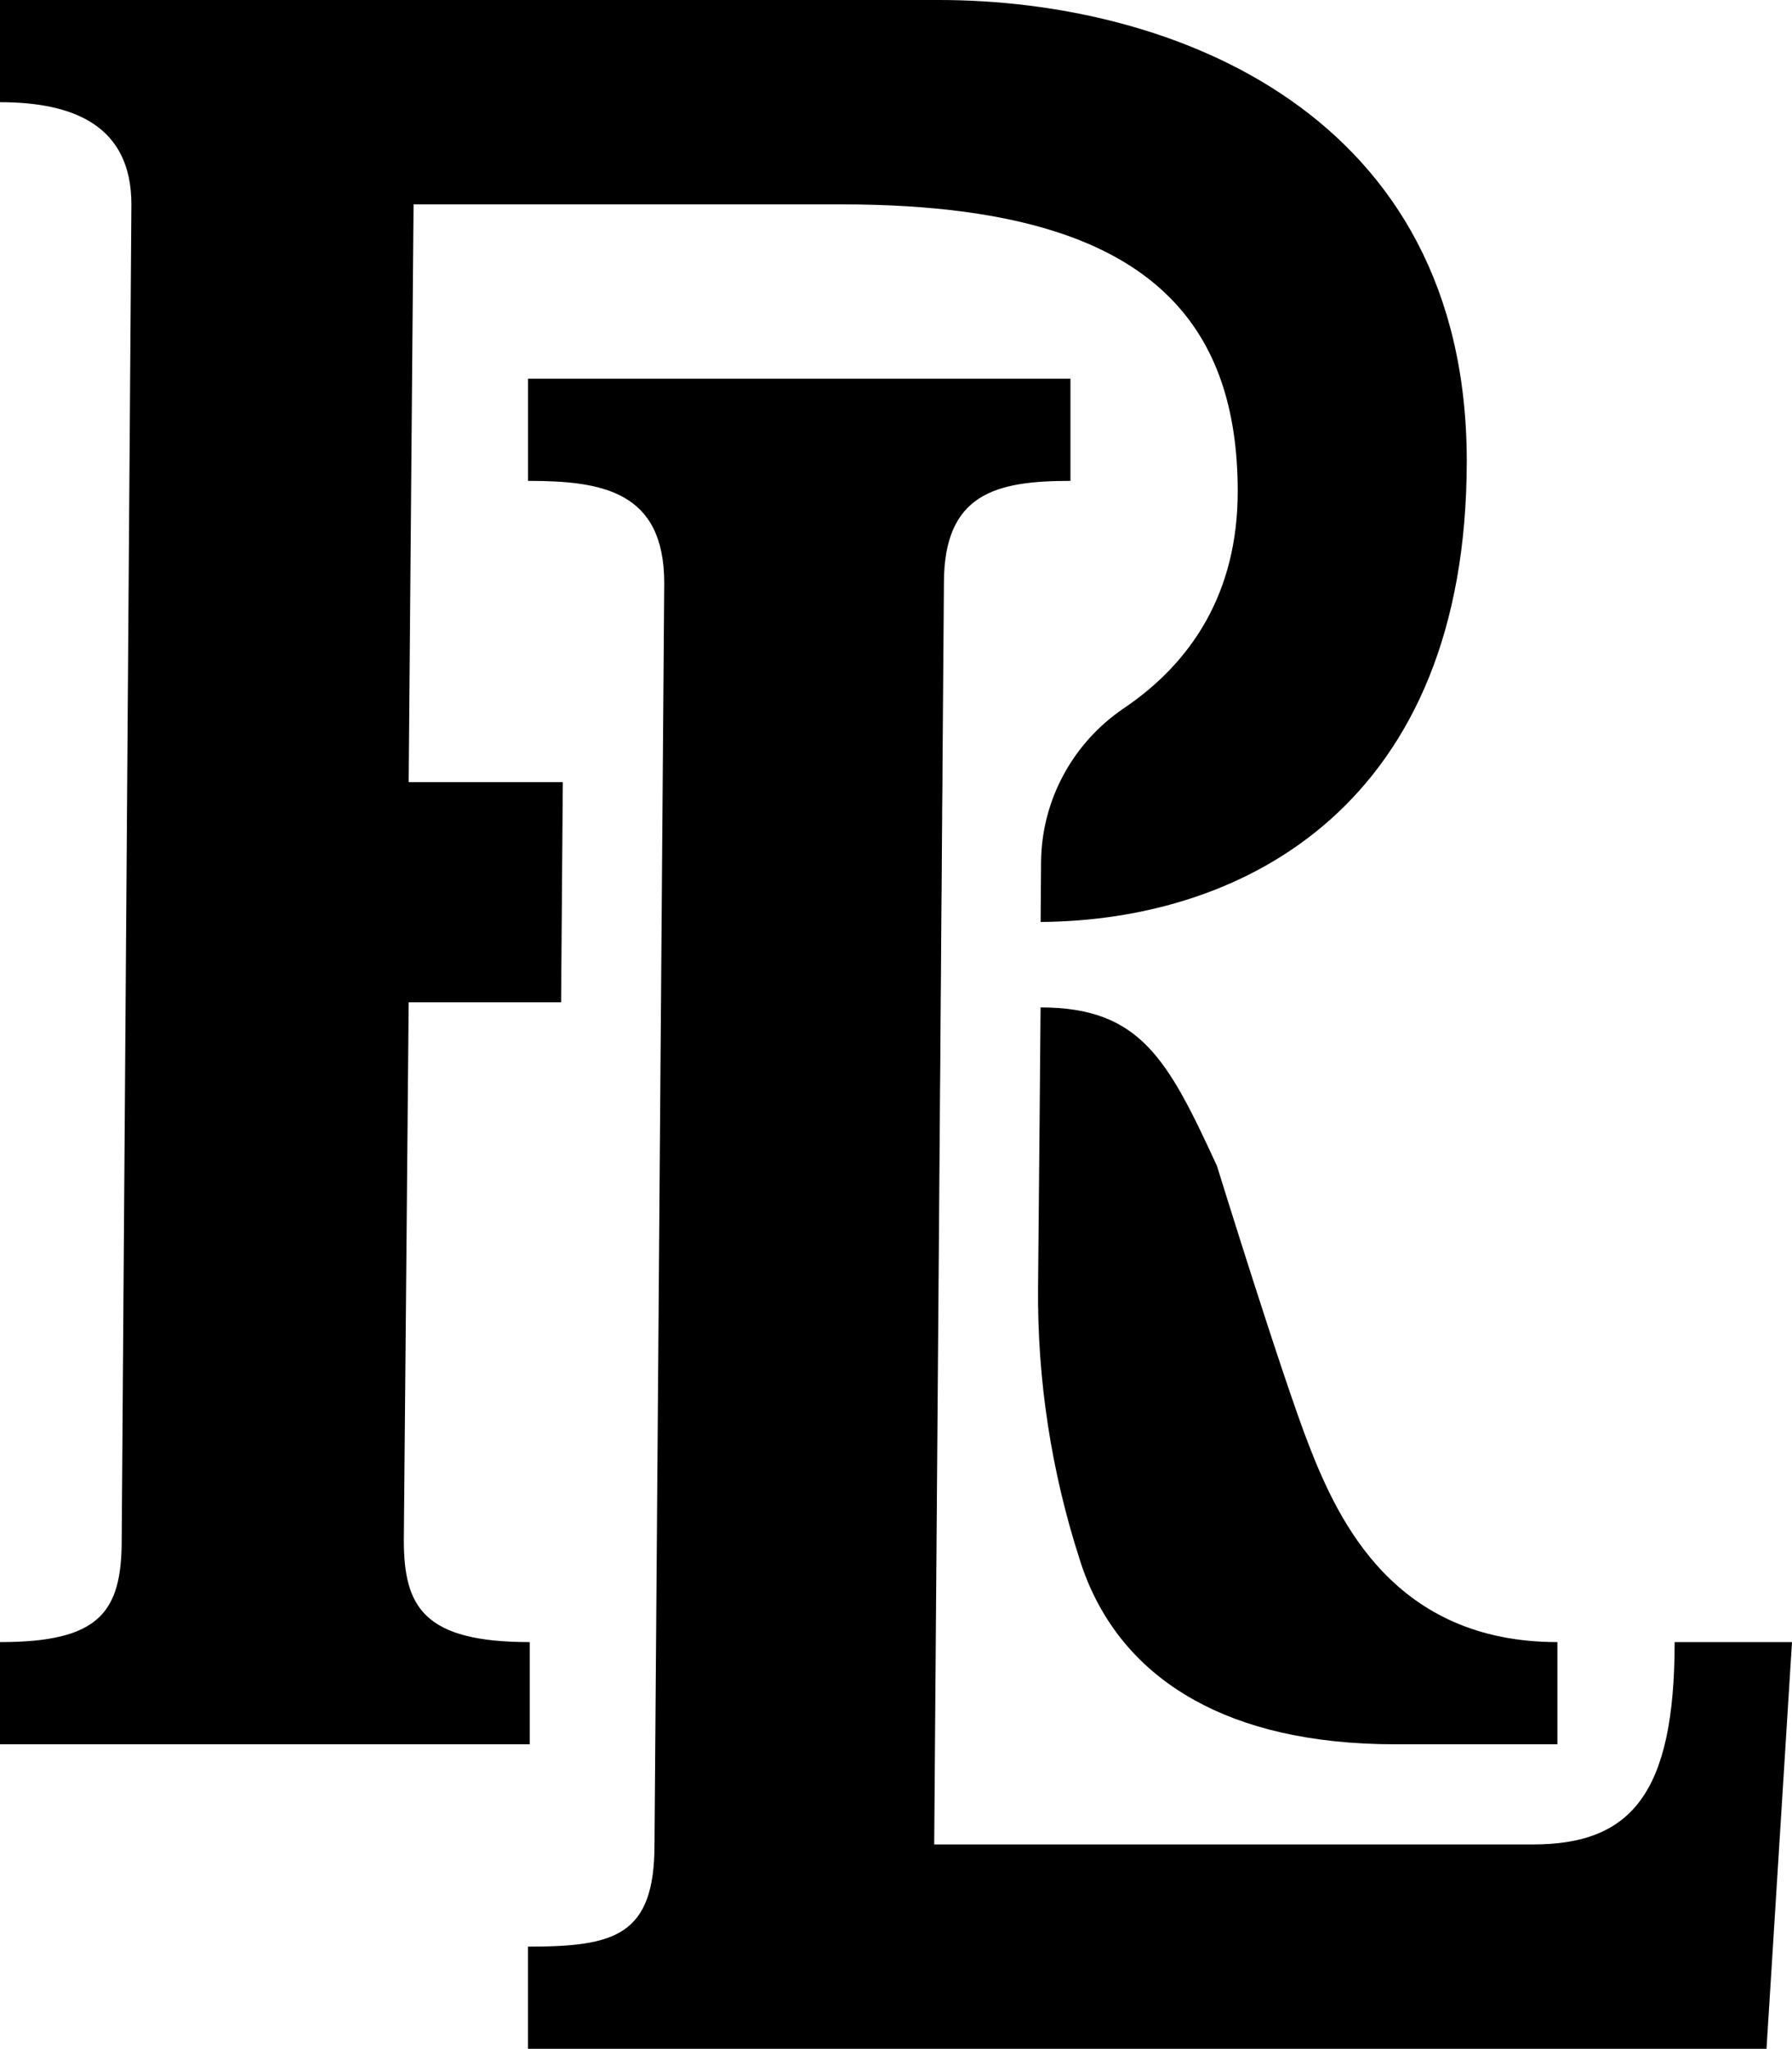
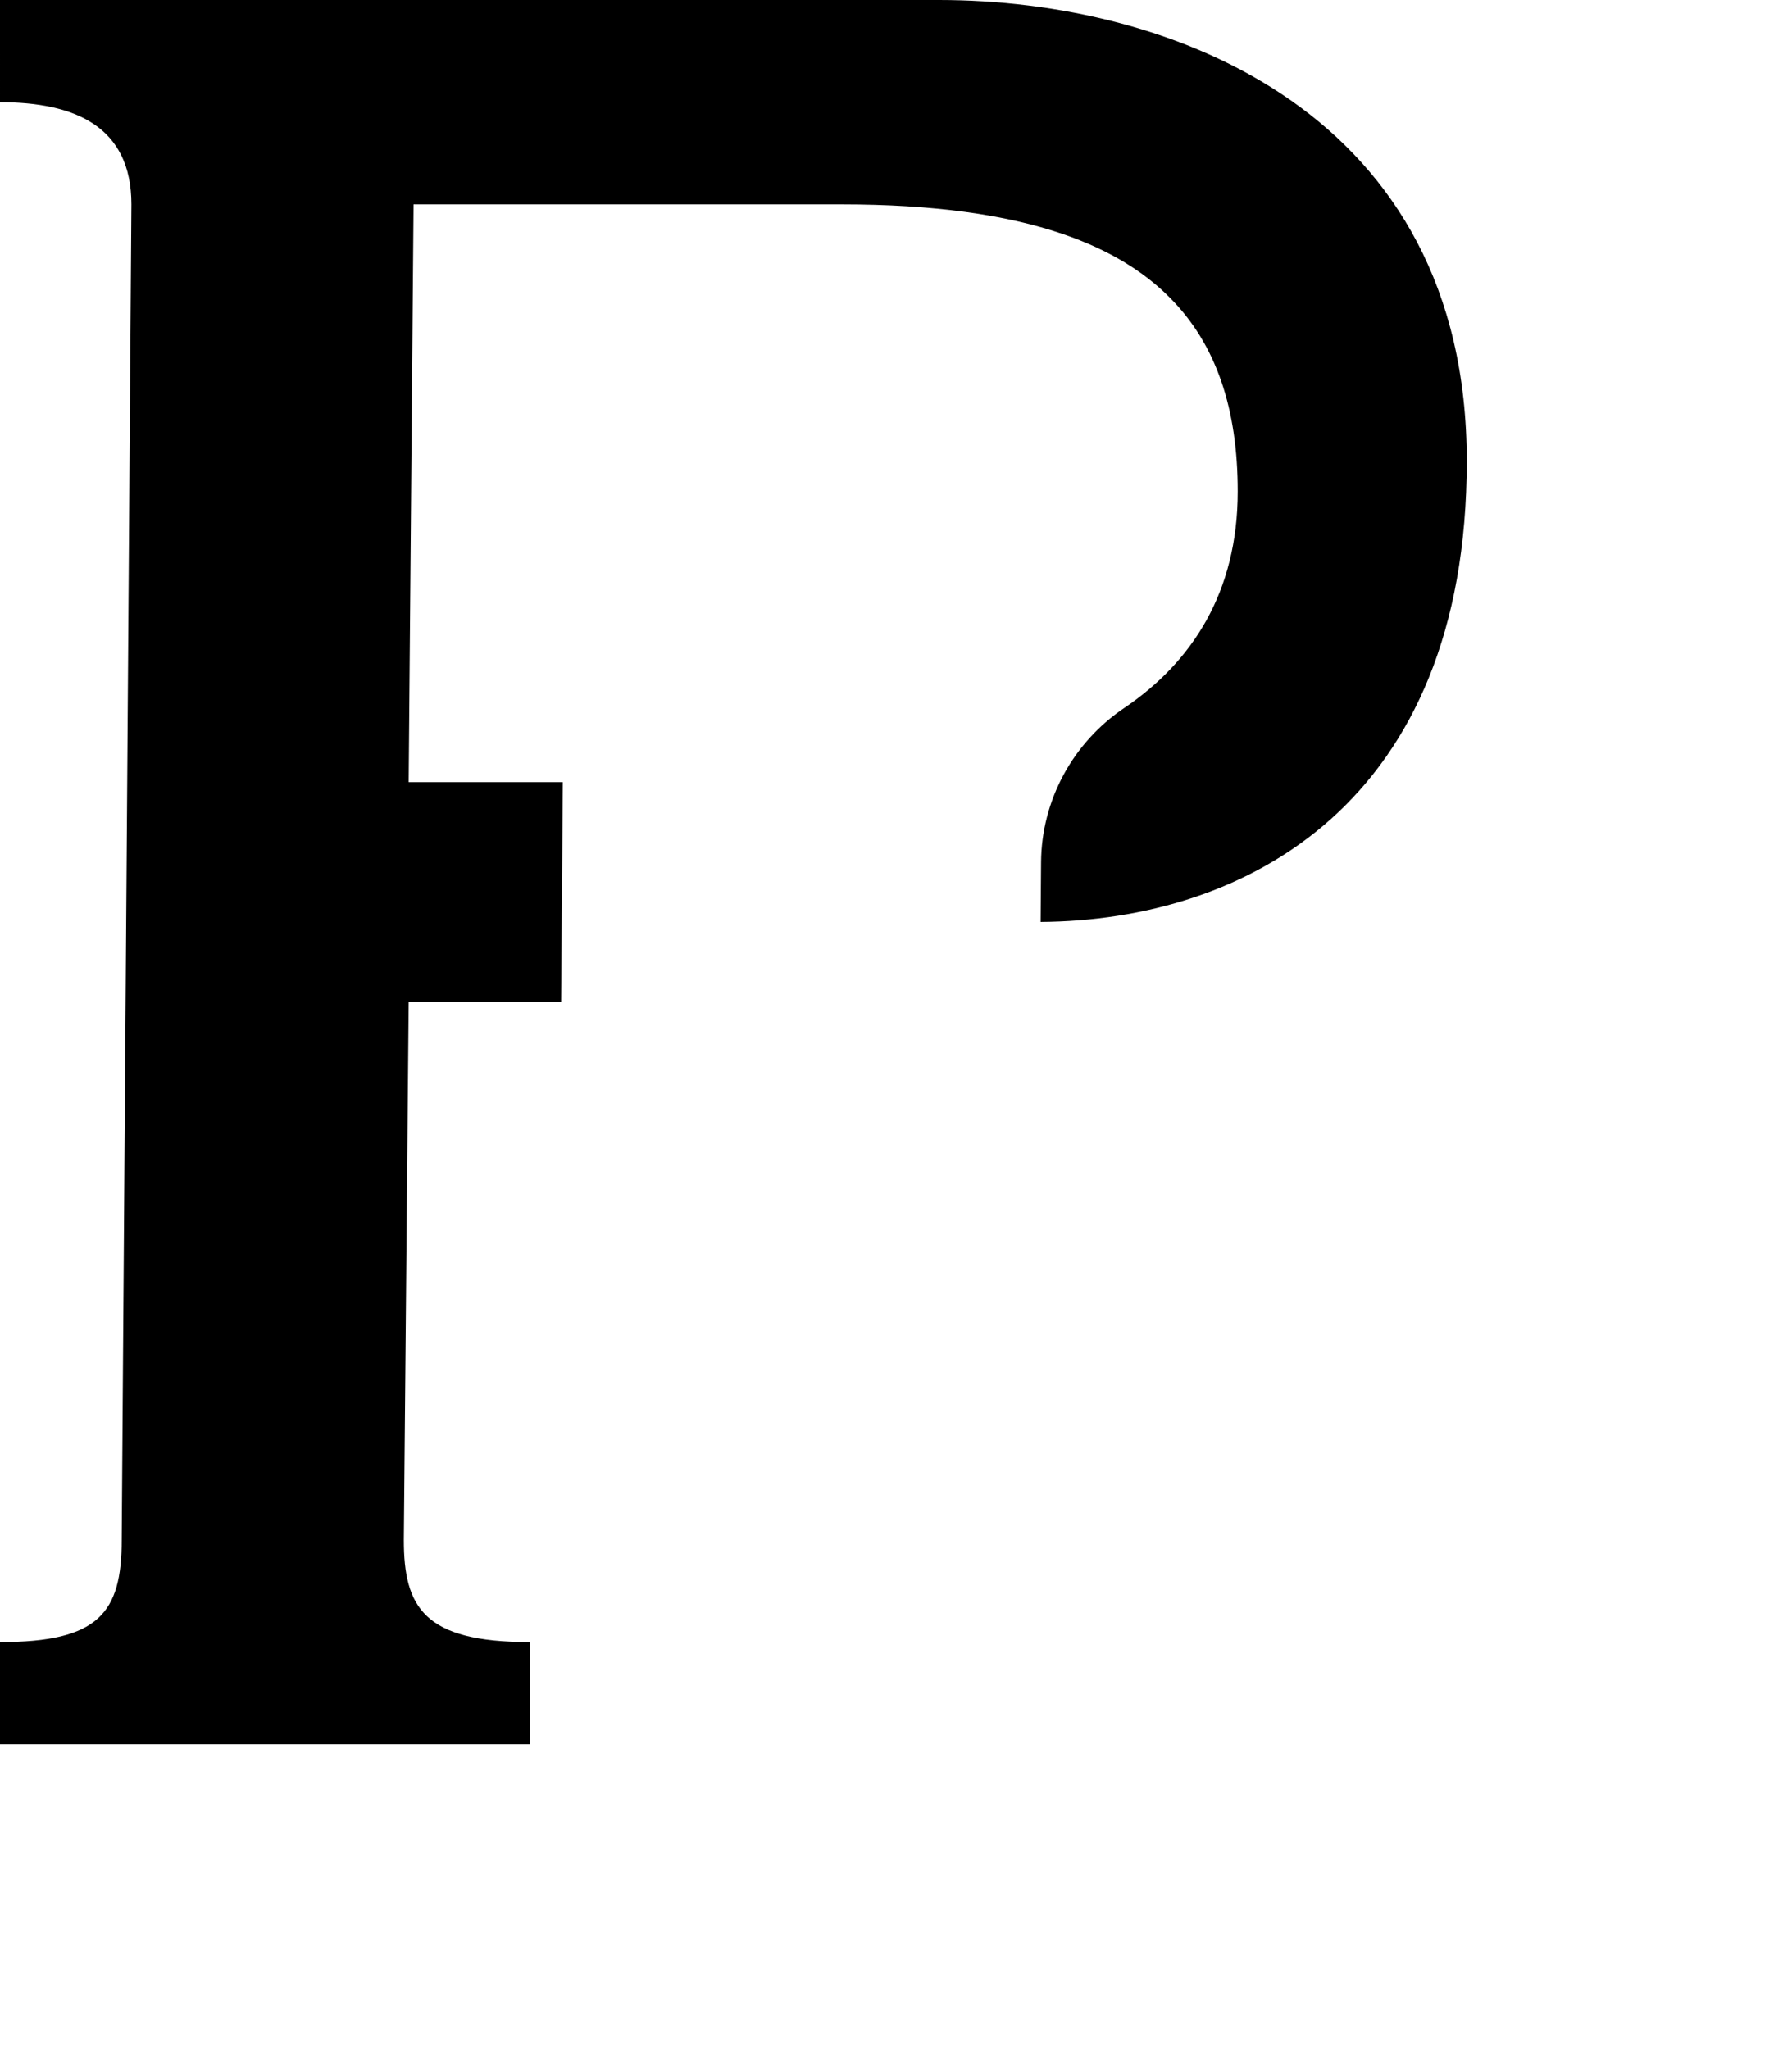
<svg xmlns="http://www.w3.org/2000/svg" id="Layer_2" data-name="Layer 2" viewBox="0 0 714.88 817.18">
  <g id="Layer_1-2" data-name="Layer 1">
    <g>
      <g>
-         <path d="M375.78,308.79l-.77,102.12-.66,36.61,.42,1.27,.24-32.07,.83-107.93h-.06Z" />
        <path d="M585.13,183.88c0,136.6-88.27,183.28-170,183.85l.18-23.86c.19-24.68,12.63-47.6,33.08-61.42,27.12-18.32,45.37-46.2,45.37-86.45,0-32.77-8.46-58.51-26.98-77.18-10.71-10.84-24.8-19.3-42.55-25.4-23.05-7.93-52.3-11.9-88.45-11.9H164.98l-1.95,230.43h61.49l-.68,87.82h-60.81l-1.93,214.44c0,26.84,7.99,40.75,50.24,40.75v40.76H0v-40.76c39.45,0,48.55-11.66,48.55-40.75l3.87-532.69c0-31.18-22.67-40.76-52.42-40.76V0H374.57c93.14,0,210.56,45.11,210.56,183.88Z" />
-         <path d="M621.28,695.72h-64.5c-34.28,0-60.63-6.64-80.42-17.69-24.26-13.51-38.65-33.6-45.67-56.12h0c-11.33-35.07-16.93-71.73-16.58-108.58,.4-42.25,.89-95.69,1-111.52,39.9,0,50.83,20.87,70.37,63.23,0,0,26.07,84.27,36.77,111.64,11.75,30.07,34.11,78.28,99.04,78.28v40.76Z" />
      </g>
-       <path d="M714.88,654.96l-10.17,162.22H210.62v-40.76c34.74,0,50.48-4.33,50.48-40.76l2.48-321.99,.68-87.81,.72-93.3c0-36.78-24.92-40.76-54.35-40.76v-40.76h216.41v40.76c-29.65,0-50.48,4.97-50.48,40.76l-.72,93.02v1.09l-.83,107.93-.24,32.07-2.09,268.99h238.86c38.87,0,56.52-19.87,56.52-80.7h46.82Z" />
    </g>
  </g>
</svg>